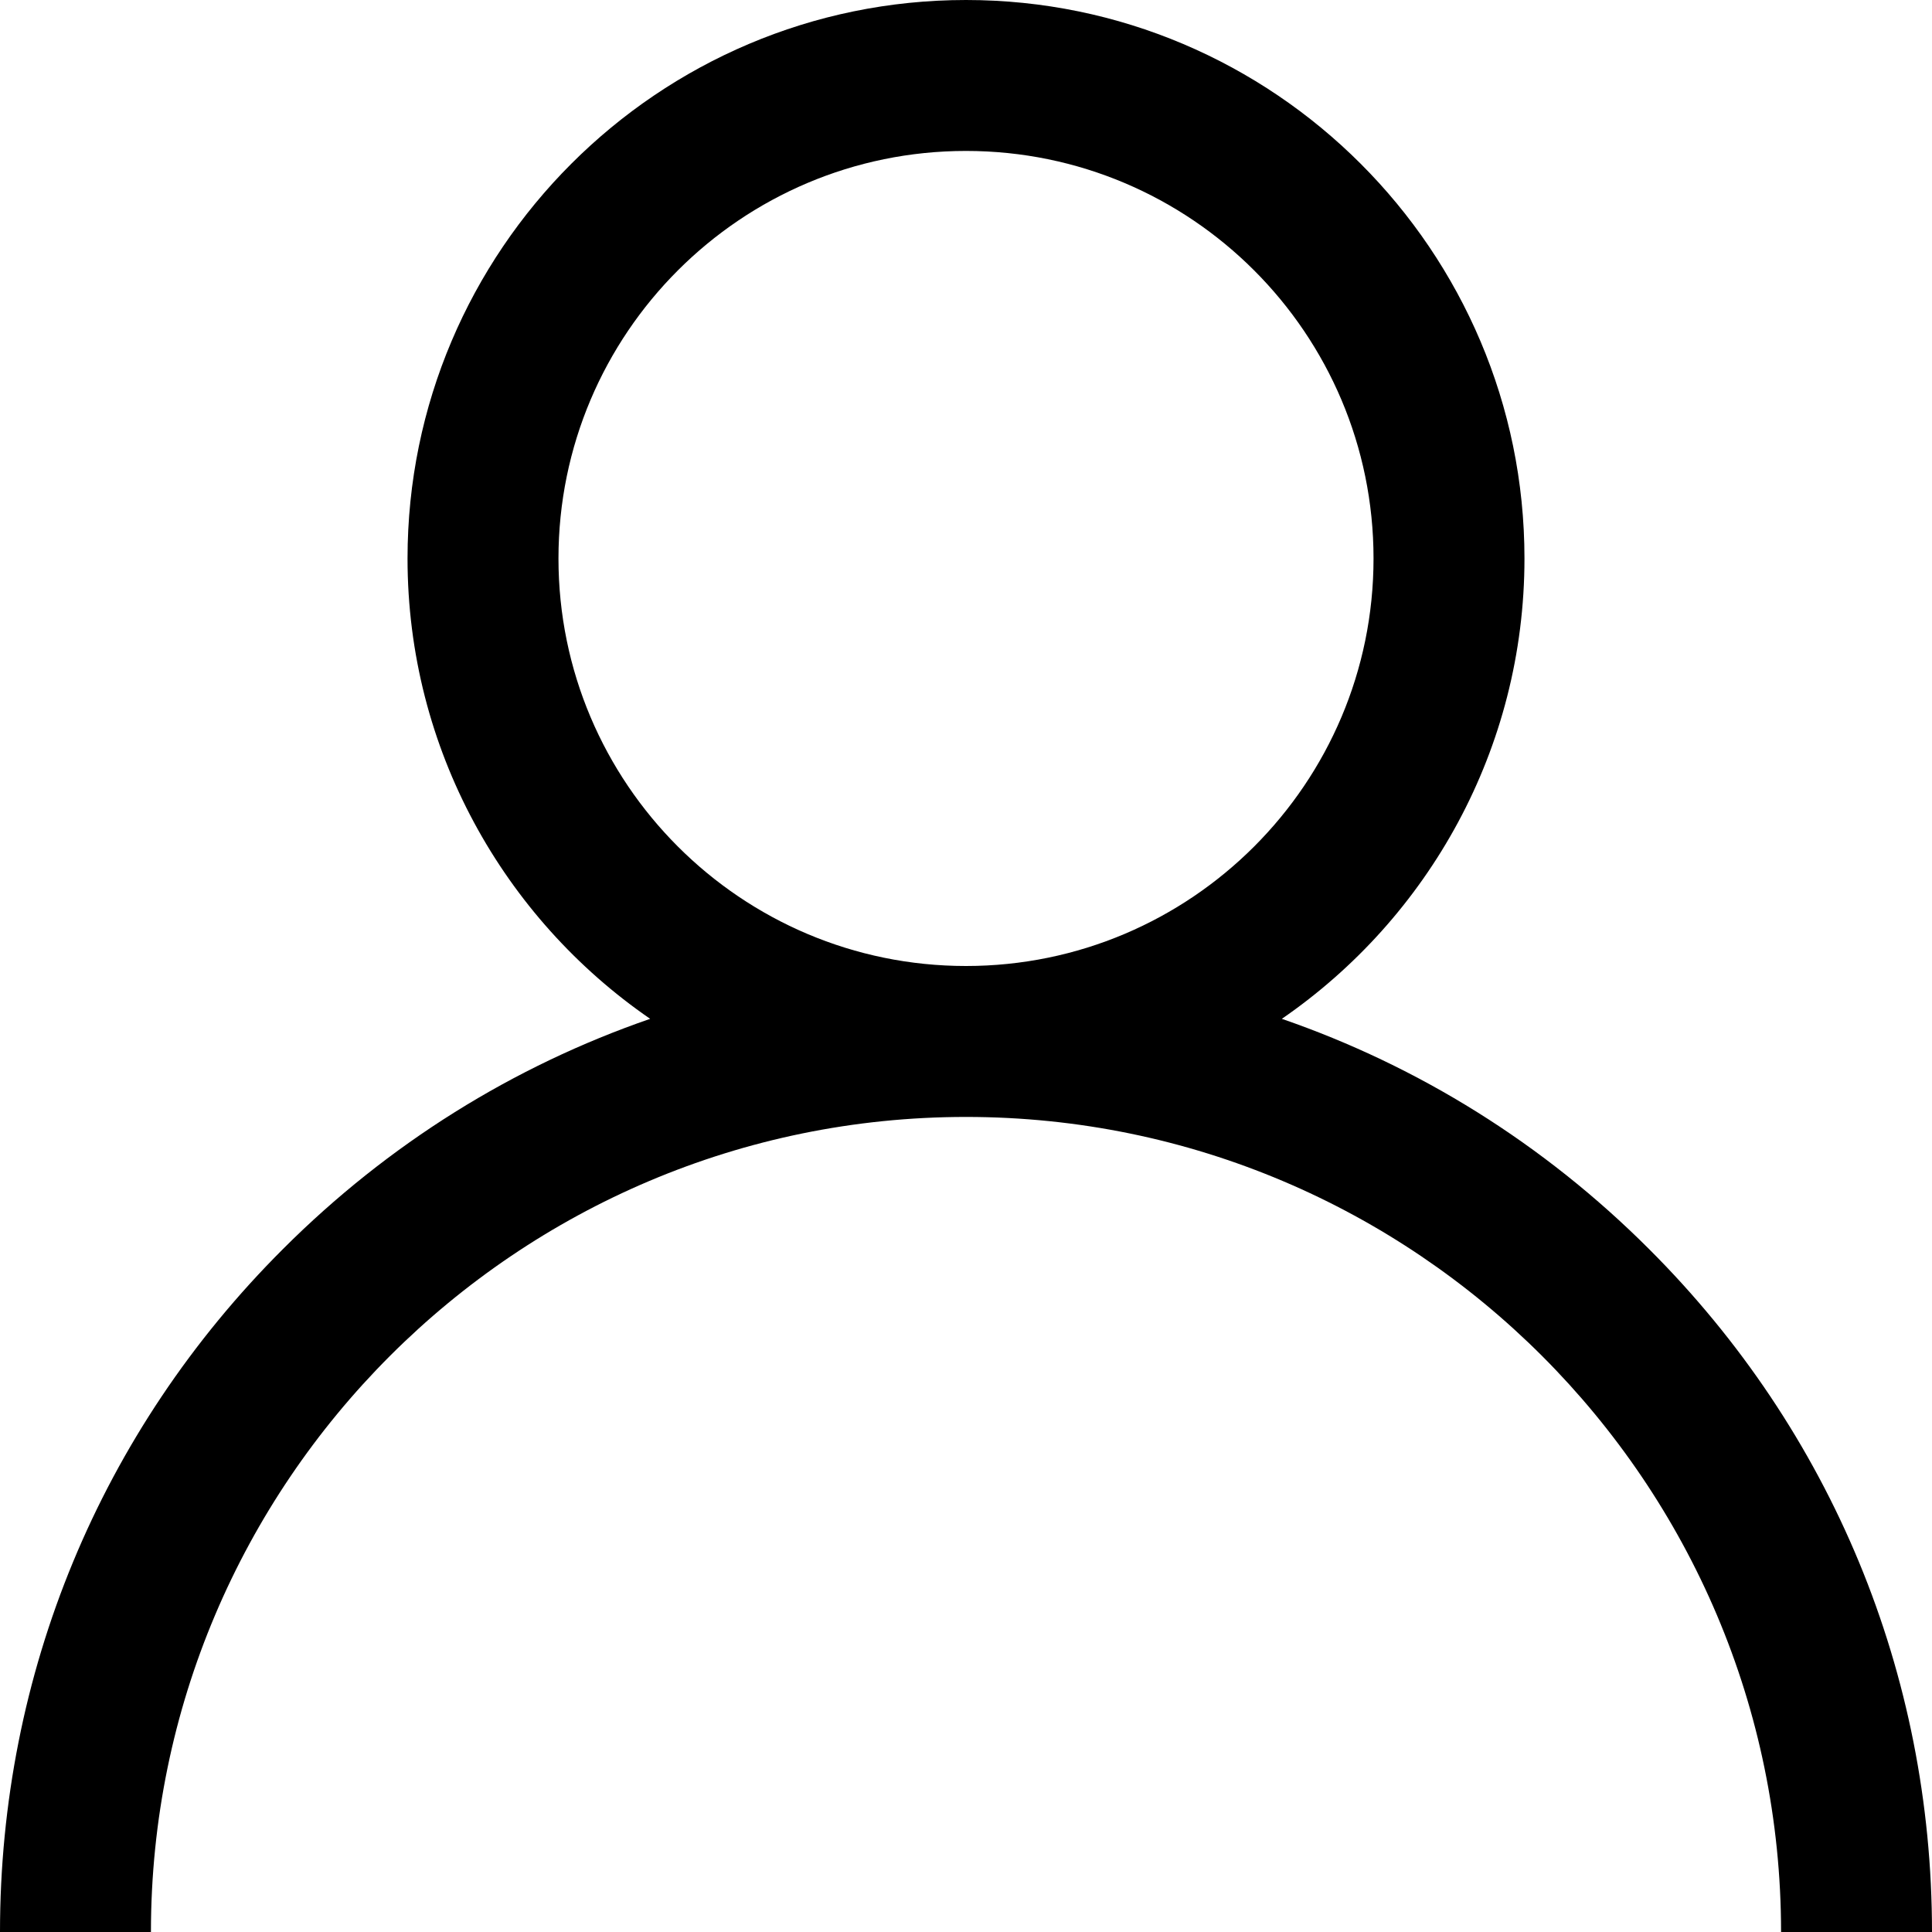
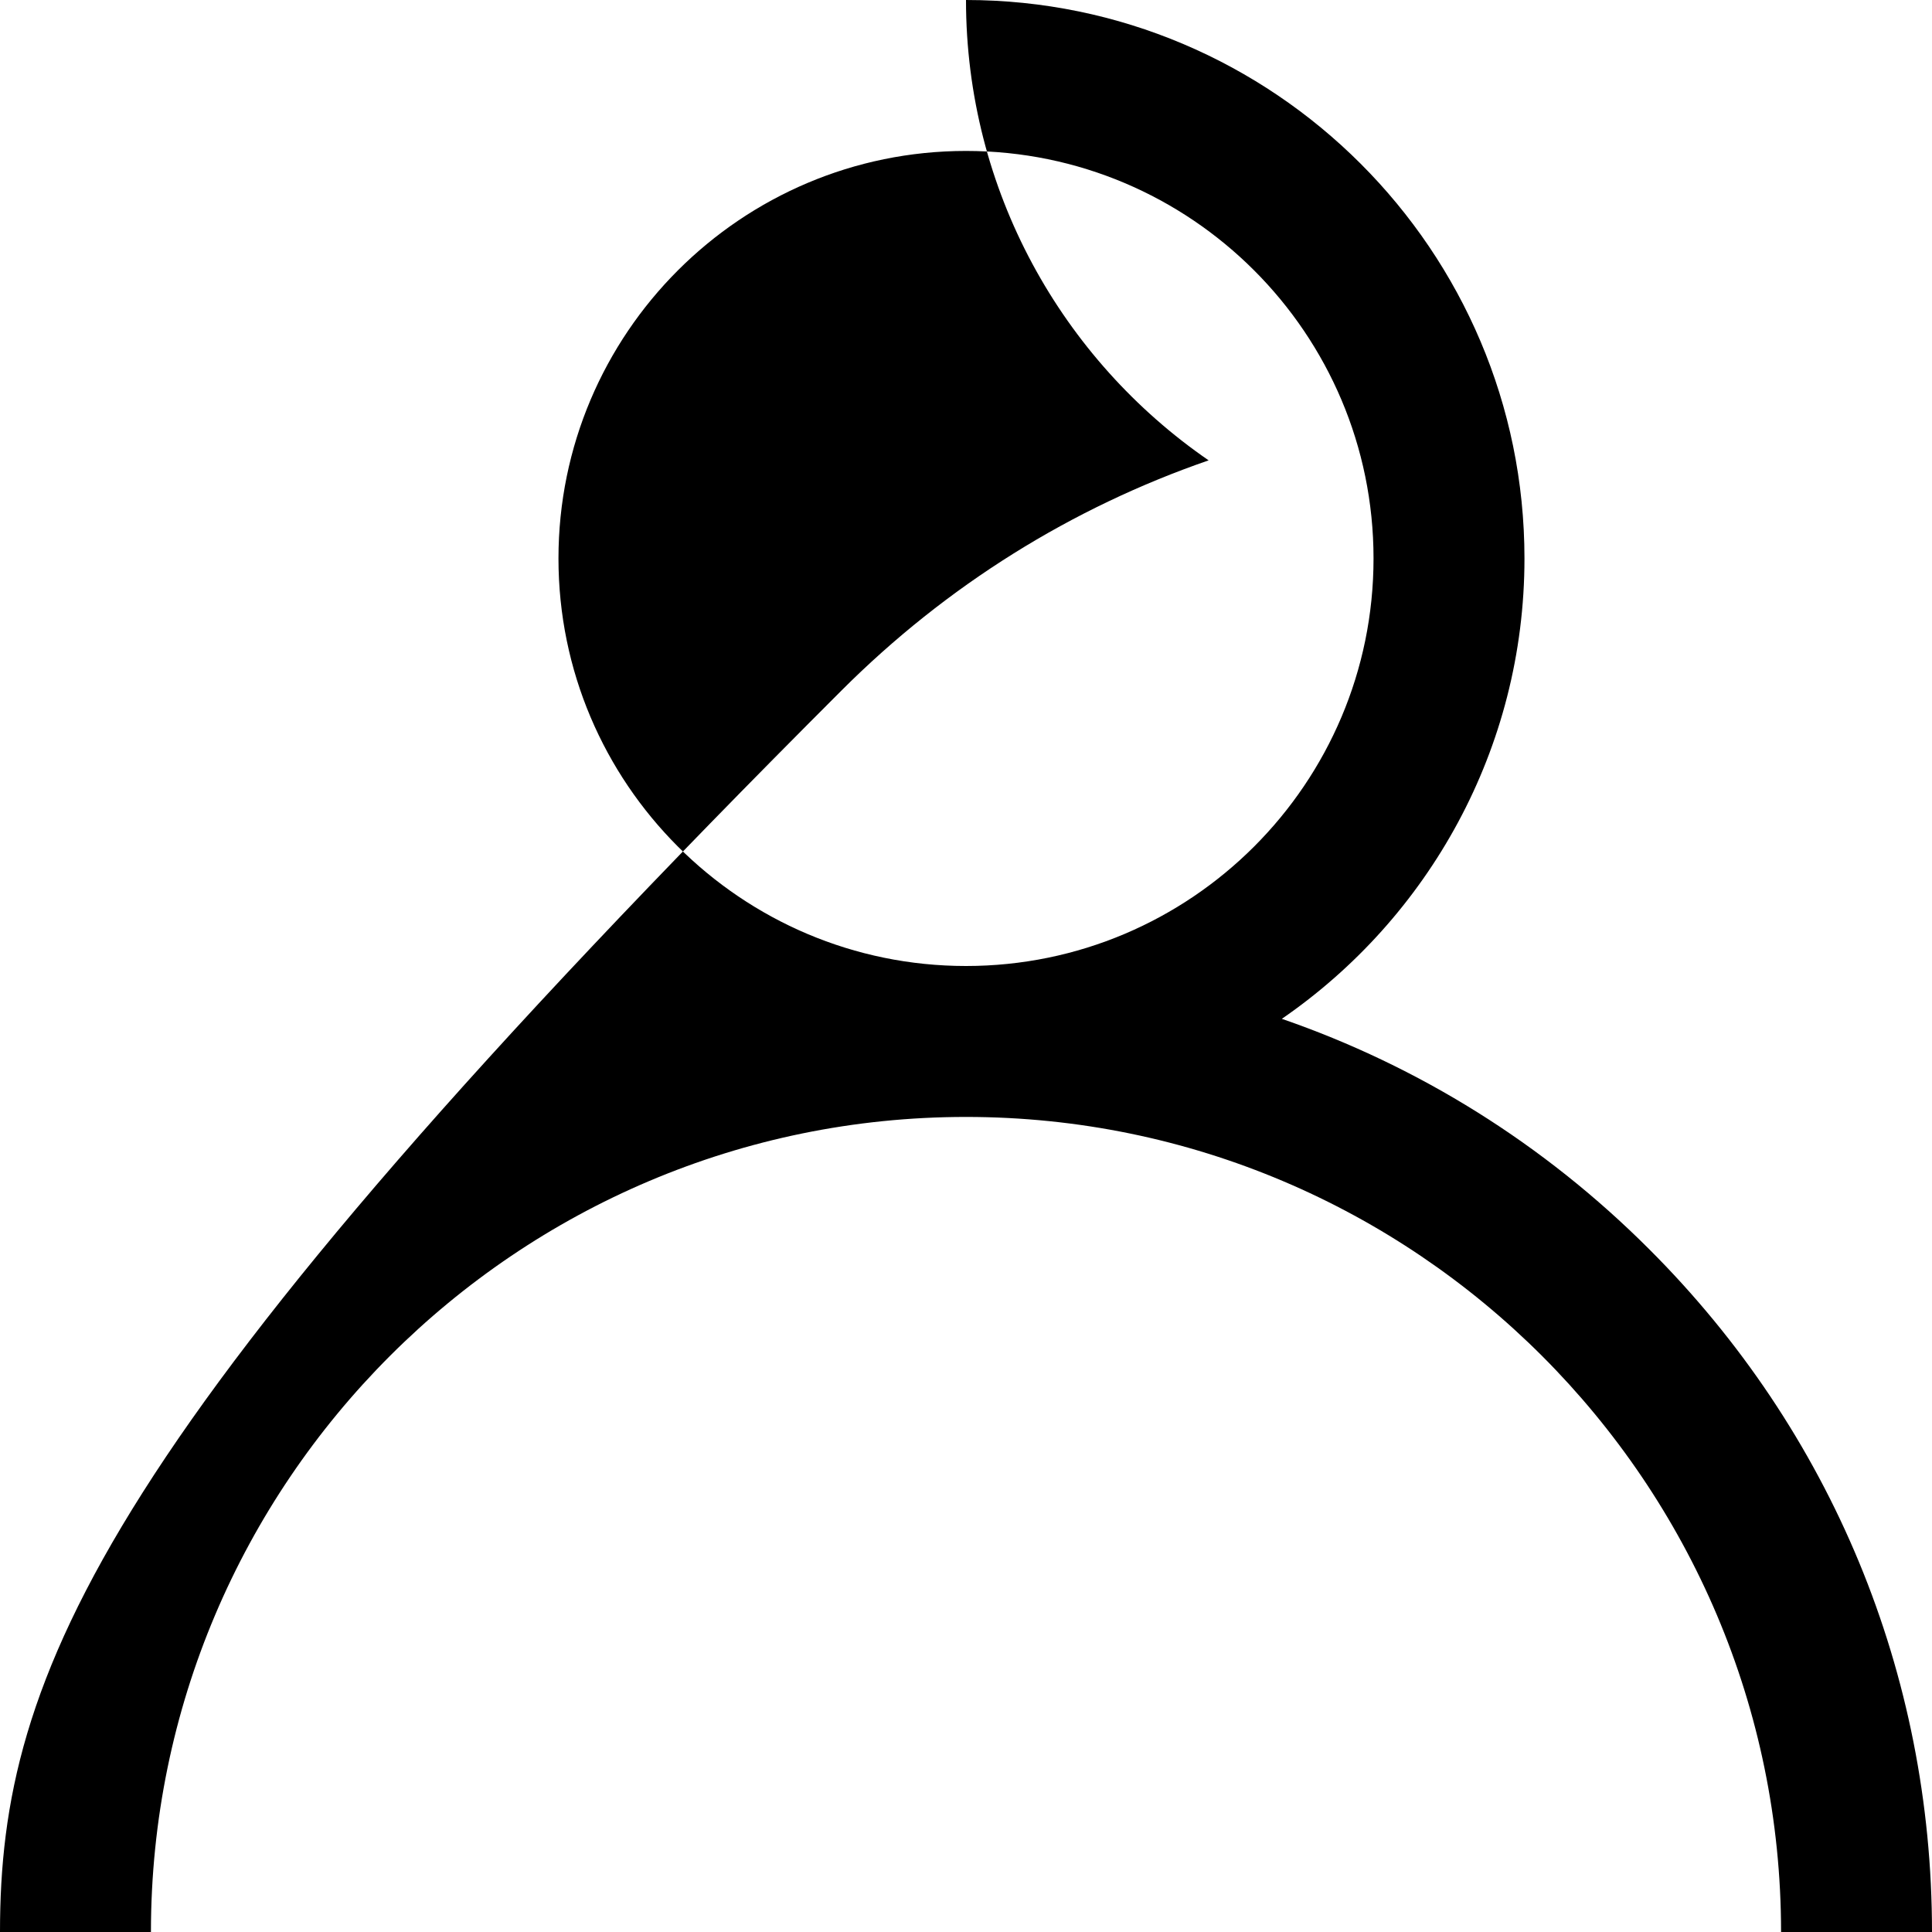
<svg xmlns="http://www.w3.org/2000/svg" viewBox="0 0 512 512">
-   <path d="M437 331c-27.9-27.9-61.1-48.5-97.3-61 38.8-26.7 64.3-71.5 64.3-122C404 66.4 337.6 0 256 0S108 66.4 108 148c0 50.5 25.5 95.3 64.3 122 -36.2 12.5-69.4 33.1-97.3 61C26.6 379.3 0 443.6 0 512h40c0-119.1 96.9-216 216-216s216 96.9 216 216h40C512 443.6 485.4 379.3 437 331zM256 256c-59.6 0-108-48.4-108-108 0-59.6 48.4-108 108-108 59.6 0 108 48.4 108 108C364 207.6 315.6 256 256 256z" />
+   <path d="M437 331c-27.9-27.9-61.1-48.5-97.3-61 38.8-26.7 64.3-71.5 64.3-122C404 66.4 337.6 0 256 0c0 50.5 25.5 95.3 64.3 122 -36.2 12.5-69.4 33.1-97.3 61C26.6 379.3 0 443.6 0 512h40c0-119.1 96.9-216 216-216s216 96.9 216 216h40C512 443.6 485.4 379.3 437 331zM256 256c-59.6 0-108-48.4-108-108 0-59.6 48.4-108 108-108 59.6 0 108 48.4 108 108C364 207.6 315.6 256 256 256z" />
</svg>